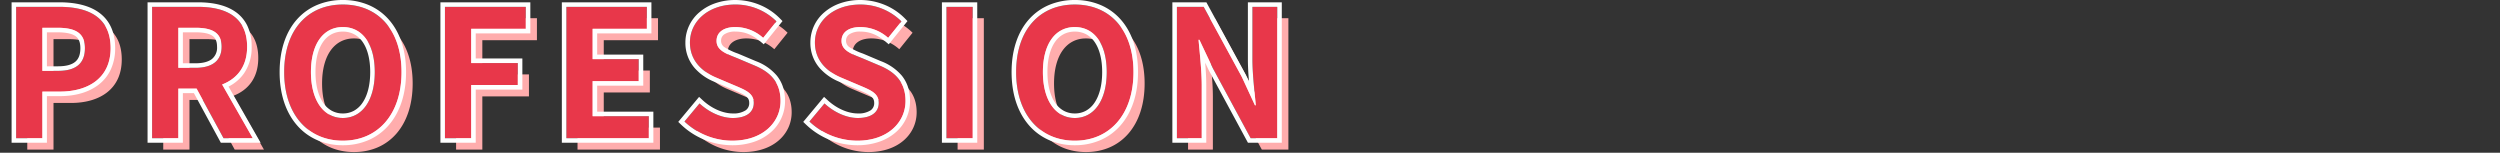
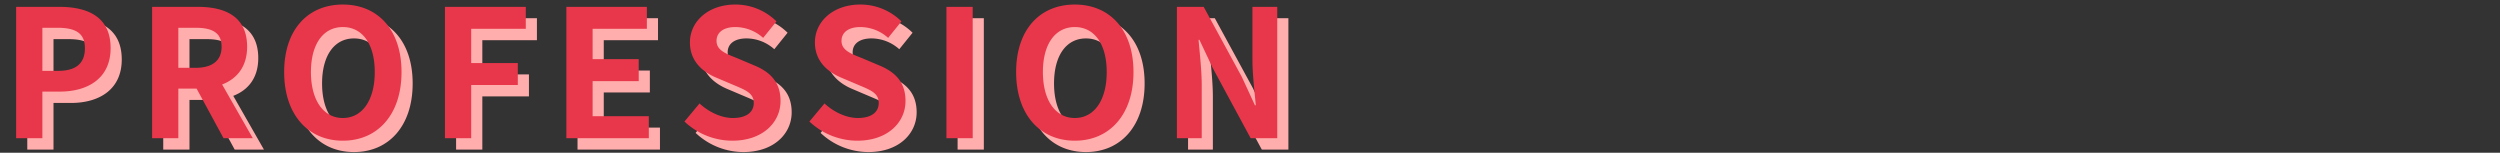
<svg xmlns="http://www.w3.org/2000/svg" width="1100" height="67.189" viewBox="0 0 1100 67.189">
  <rect x="0" y="0" width="1100" height="67.189" fill="#333333" stroke="none" />
  <g id="グループ_14312" data-name="グループ 14312" transform="translate(-150 -2354.811)">
    <rect id="長方形_31939" data-name="長方形 31939" width="1100" height="65" transform="translate(150 2357)" fill="none" />
    <g id="グループ_14305" data-name="グループ 14305">
      <path id="パス_4327" data-name="パス 4327" d="M7.1,0H18.642V-20.514h7.722c12.4,0,22.308-5.928,22.308-19.11,0-13.65-9.828-18.174-22.62-18.174H7.1ZM18.642-29.64V-48.594h6.552c7.956,0,12.168,2.262,12.168,8.97,0,6.63-3.822,9.984-11.778,9.984ZM66.924,0H78.468V-21.84H86.5L98.358,0h12.87L97.734-23.634c6.63-2.574,11-7.956,11-16.614,0-13.26-9.594-17.55-21.684-17.55H66.924ZM78.468-30.966V-48.594h7.488c7.41,0,11.544,2.106,11.544,8.346,0,6.162-4.134,9.282-11.544,9.282ZM150.852,1.092c15.288,0,25.818-11.466,25.818-30.186s-10.53-29.718-25.818-29.718-25.818,10.92-25.818,29.718C125.034-10.374,135.564,1.092,150.852,1.092Zm0-9.984c-8.58,0-14.04-7.878-14.04-20.2,0-12.4,5.46-19.812,14.04-19.812s14.04,7.41,14.04,19.812C164.892-16.77,159.432-8.892,150.852-8.892ZM195.78,0h11.544V-23.4h20.514v-9.672H207.324V-48.126h24.024V-57.8H195.78Zm53.43,0h36.27V-9.672H260.754V-25.116h20.28v-9.672h-20.28V-48.126h23.868V-57.8H249.21Zm73.008,1.092c13.338,0,21.216-8.034,21.216-17.472,0-8.346-4.6-12.792-11.622-15.678l-7.566-3.2c-4.914-1.95-8.97-3.432-8.97-7.566,0-3.822,3.2-6.084,8.268-6.084a18.412,18.412,0,0,1,12.246,4.758l5.85-7.254a25.615,25.615,0,0,0-18.1-7.41c-11.7,0-19.968,7.254-19.968,16.692,0,8.424,5.85,13.1,11.7,15.522L323-23.322c5.148,2.184,8.658,3.51,8.658,7.8,0,4.056-3.2,6.63-9.2,6.63-5.07,0-10.53-2.574-14.664-6.4l-6.63,7.956A30.758,30.758,0,0,0,322.218,1.092Zm54.99,0c13.338,0,21.216-8.034,21.216-17.472,0-8.346-4.6-12.792-11.622-15.678l-7.566-3.2c-4.914-1.95-8.97-3.432-8.97-7.566,0-3.822,3.2-6.084,8.268-6.084a18.413,18.413,0,0,1,12.246,4.758l5.85-7.254a25.615,25.615,0,0,0-18.1-7.41c-11.7,0-19.968,7.254-19.968,16.692,0,8.424,5.85,13.1,11.7,15.522l7.722,3.276c5.148,2.184,8.658,3.51,8.658,7.8,0,4.056-3.2,6.63-9.2,6.63-5.07,0-10.53-2.574-14.664-6.4l-6.63,7.956A30.758,30.758,0,0,0,377.208,1.092ZM416.442,0h11.544V-57.8H416.442Zm56.472,1.092c15.288,0,25.818-11.466,25.818-30.186S488.2-58.812,472.914-58.812,447.1-47.892,447.1-29.094C447.1-10.374,457.626,1.092,472.914,1.092Zm0-9.984c-8.58,0-14.04-7.878-14.04-20.2,0-12.4,5.46-19.812,14.04-19.812s14.04,7.41,14.04,19.812C486.954-16.77,481.494-8.892,472.914-8.892ZM517.842,0h10.92V-23.166c0-6.63-.858-13.884-1.4-20.124h.39l5.85,12.4L550.29,0h11.7V-57.8H551.07V-34.71c0,6.552.936,14.2,1.482,20.2h-.39l-5.772-12.48L529.62-57.8H517.842Z" transform="translate(154.902 2420.623)" fill="#ffadad" />
      <path id="パス_4326" data-name="パス 4326" d="M7.1,0H18.642V-20.514h7.722c12.4,0,22.308-5.928,22.308-19.11,0-13.65-9.828-18.174-22.62-18.174H7.1ZM18.642-29.64V-48.594h6.552c7.956,0,12.168,2.262,12.168,8.97,0,6.63-3.822,9.984-11.778,9.984ZM66.924,0H78.468V-21.84H86.5L98.358,0h12.87L97.734-23.634c6.63-2.574,11-7.956,11-16.614,0-13.26-9.594-17.55-21.684-17.55H66.924ZM78.468-30.966V-48.594h7.488c7.41,0,11.544,2.106,11.544,8.346,0,6.162-4.134,9.282-11.544,9.282ZM150.852,1.092c15.288,0,25.818-11.466,25.818-30.186s-10.53-29.718-25.818-29.718-25.818,10.92-25.818,29.718C125.034-10.374,135.564,1.092,150.852,1.092Zm0-9.984c-8.58,0-14.04-7.878-14.04-20.2,0-12.4,5.46-19.812,14.04-19.812s14.04,7.41,14.04,19.812C164.892-16.77,159.432-8.892,150.852-8.892ZM195.78,0h11.544V-23.4h20.514v-9.672H207.324V-48.126h24.024V-57.8H195.78Zm53.43,0h36.27V-9.672H260.754V-25.116h20.28v-9.672h-20.28V-48.126h23.868V-57.8H249.21Zm73.008,1.092c13.338,0,21.216-8.034,21.216-17.472,0-8.346-4.6-12.792-11.622-15.678l-7.566-3.2c-4.914-1.95-8.97-3.432-8.97-7.566,0-3.822,3.2-6.084,8.268-6.084a18.412,18.412,0,0,1,12.246,4.758l5.85-7.254a25.615,25.615,0,0,0-18.1-7.41c-11.7,0-19.968,7.254-19.968,16.692,0,8.424,5.85,13.1,11.7,15.522L323-23.322c5.148,2.184,8.658,3.51,8.658,7.8,0,4.056-3.2,6.63-9.2,6.63-5.07,0-10.53-2.574-14.664-6.4l-6.63,7.956A30.758,30.758,0,0,0,322.218,1.092Zm54.99,0c13.338,0,21.216-8.034,21.216-17.472,0-8.346-4.6-12.792-11.622-15.678l-7.566-3.2c-4.914-1.95-8.97-3.432-8.97-7.566,0-3.822,3.2-6.084,8.268-6.084a18.413,18.413,0,0,1,12.246,4.758l5.85-7.254a25.615,25.615,0,0,0-18.1-7.41c-11.7,0-19.968,7.254-19.968,16.692,0,8.424,5.85,13.1,11.7,15.522l7.722,3.276c5.148,2.184,8.658,3.51,8.658,7.8,0,4.056-3.2,6.63-9.2,6.63-5.07,0-10.53-2.574-14.664-6.4l-6.63,7.956A30.758,30.758,0,0,0,377.208,1.092ZM416.442,0h11.544V-57.8H416.442Zm56.472,1.092c15.288,0,25.818-11.466,25.818-30.186S488.2-58.812,472.914-58.812,447.1-47.892,447.1-29.094C447.1-10.374,457.626,1.092,472.914,1.092Zm0-9.984c-8.58,0-14.04-7.878-14.04-20.2,0-12.4,5.46-19.812,14.04-19.812s14.04,7.41,14.04,19.812C486.954-16.77,481.494-8.892,472.914-8.892ZM517.842,0h10.92V-23.166c0-6.63-.858-13.884-1.4-20.124h.39l5.85,12.4L550.29,0h11.7V-57.8H551.07V-34.71c0,6.552.936,14.2,1.482,20.2h-.39l-5.772-12.48L529.62-57.8H517.842Z" transform="translate(150 2415.623)" fill="#e8374a" />
-       <path id="パス_4326_-_アウトライン" data-name="パス 4326 - アウトライン" d="M472.914,1.092c15.288,0,25.818-11.466,25.818-30.186S488.2-58.812,472.914-58.812,447.1-47.892,447.1-29.094c0,18.72,10.53,30.186,25.818,30.186m0-50c8.58,0,14.04,7.41,14.04,19.812,0,12.324-5.46,20.2-14.04,20.2s-14.04-7.878-14.04-20.2c0-12.4,5.46-19.812,14.04-19.812m-95.706,50c13.338,0,21.216-8.034,21.216-17.472,0-8.346-4.6-12.792-11.622-15.678l-7.566-3.2c-4.914-1.95-8.97-3.432-8.97-7.566,0-3.822,3.2-6.084,8.268-6.084a18.413,18.413,0,0,1,12.246,4.758l5.85-7.254a25.615,25.615,0,0,0-18.1-7.41c-11.7,0-19.968,7.254-19.968,16.692,0,8.424,5.85,13.1,11.7,15.522l7.722,3.276c5.148,2.184,8.658,3.51,8.658,7.8,0,4.056-3.2,6.63-9.2,6.63-5.07,0-10.53-2.574-14.664-6.4l-6.63,7.956a30.758,30.758,0,0,0,21.06,8.424m-54.99,0c13.338,0,21.216-8.034,21.216-17.472,0-8.346-4.6-12.792-11.622-15.678l-7.566-3.2c-4.914-1.95-8.97-3.432-8.97-7.566,0-3.822,3.2-6.084,8.268-6.084a18.413,18.413,0,0,1,12.246,4.758l5.85-7.254a25.615,25.615,0,0,0-18.1-7.41c-11.7,0-19.968,7.254-19.968,16.692,0,8.424,5.85,13.1,11.7,15.522L323-23.322c5.148,2.184,8.658,3.51,8.658,7.8,0,4.056-3.2,6.63-9.2,6.63-5.07,0-10.53-2.574-14.664-6.4l-6.63,7.956a30.758,30.758,0,0,0,21.06,8.424m-171.366,0c15.288,0,25.818-11.466,25.818-30.186s-10.53-29.718-25.818-29.718-25.818,10.92-25.818,29.718c0,18.72,10.53,30.186,25.818,30.186m0-50c8.58,0,14.04,7.41,14.04,19.812,0,12.324-5.46,20.2-14.04,20.2s-14.04-7.878-14.04-20.2c0-12.4,5.46-19.812,14.04-19.812M561.99,0V-57.8H551.07V-34.71c0,6.552.936,14.2,1.482,20.2h-.39l-5.772-12.48L529.62-57.8H517.842V0h10.92V-23.166c0-6.63-.858-13.884-1.4-20.124h.39l5.85,12.4L550.29,0h11.7m-134,0V-57.8H416.442V0h11.544M285.48,0V-9.672H260.754V-25.116h20.28v-9.672h-20.28V-48.126h23.868V-57.8H249.21V0h36.27M207.324,0V-23.4h20.514v-9.672H207.324V-48.126h24.024V-57.8H195.78V0h11.544m-96.1,0L97.734-23.634c6.63-2.574,11-7.956,11-16.614,0-13.26-9.594-17.55-21.684-17.55H66.924V0H78.468V-21.84H86.5L98.358,0h12.87M78.468-48.594h7.488c7.41,0,11.544,2.106,11.544,8.346,0,6.162-4.134,9.282-11.544,9.282H78.468V-48.594M18.642,0V-20.514h7.722c12.4,0,22.308-5.928,22.308-19.11,0-13.65-9.828-18.174-22.62-18.174H7.1V0H18.642m0-48.594h6.552c7.956,0,12.168,2.262,12.168,8.97,0,6.63-3.822,9.984-11.778,9.984H18.642V-48.594M472.914,3.092A28.058,28.058,0,0,1,461.631.841a24.886,24.886,0,0,1-8.866-6.507c-5.017-5.749-7.669-13.851-7.669-23.428s2.658-17.62,7.685-23.242a24.584,24.584,0,0,1,8.875-6.32,28.919,28.919,0,0,1,11.258-2.156,28.811,28.811,0,0,1,11.261,2.168,24.644,24.644,0,0,1,8.873,6.339c5.027,5.631,7.684,13.657,7.684,23.211,0,9.577-2.652,17.679-7.669,23.428A24.886,24.886,0,0,1,484.2.841,28.058,28.058,0,0,1,472.914,3.092Zm0-50a10.547,10.547,0,0,0-4.895,1.128,10.538,10.538,0,0,0-3.717,3.292c-2.243,3.131-3.428,7.762-3.428,13.392s1.191,10.336,3.445,13.582a10.9,10.9,0,0,0,3.734,3.438,10.081,10.081,0,0,0,4.861,1.182,10.082,10.082,0,0,0,4.861-1.182,10.9,10.9,0,0,0,3.734-3.438c2.254-3.246,3.445-7.942,3.445-13.582s-1.186-10.261-3.428-13.392a10.538,10.538,0,0,0-3.717-3.292A10.547,10.547,0,0,0,472.914-46.906Zm-95.706,50a32.713,32.713,0,0,1-22.444-8.98l-1.347-1.291,9.172-11.007,1.546,1.429c3.972,3.672,8.946,5.865,13.306,5.865a9.641,9.641,0,0,0,5.662-1.4,3.756,3.756,0,0,0,1.542-3.23c0-2.593-1.684-3.523-6.891-5.727l-.548-.232-7.708-3.27a23.16,23.16,0,0,1-8.787-6.044,16.777,16.777,0,0,1-4.146-11.325,17.371,17.371,0,0,1,6.3-13.411,21.388,21.388,0,0,1,6.962-3.893,26.848,26.848,0,0,1,8.7-1.388,28.36,28.36,0,0,1,10.56,2.067,26.743,26.743,0,0,1,8.962,5.94l1.25,1.271-8.242,10.22-1.561-1.3c-3.581-2.972-6.964-4.3-10.969-4.3a8.328,8.328,0,0,0-4.858,1.226,3.308,3.308,0,0,0-1.41,2.858,3.3,3.3,0,0,0,1.67,2.88,27.677,27.677,0,0,0,5.608,2.657l.471.187,7.557,3.194a22.39,22.39,0,0,1,9.231,6.382,15.723,15.723,0,0,1,2.691,4.949,19.714,19.714,0,0,1,.93,6.193A18.106,18.106,0,0,1,394.136-2.6,21.819,21.819,0,0,1,386.8,1.58,29.413,29.413,0,0,1,377.208,3.092Zm-54.99,0a32.713,32.713,0,0,1-22.444-8.98l-1.347-1.291L307.6-18.186l1.546,1.429c3.972,3.672,8.946,5.865,13.306,5.865a9.641,9.641,0,0,0,5.662-1.4,3.756,3.756,0,0,0,1.542-3.23c0-2.593-1.684-3.523-6.892-5.727l-.548-.232-7.708-3.27a23.16,23.16,0,0,1-8.787-6.044,16.776,16.776,0,0,1-4.146-11.325,17.37,17.37,0,0,1,6.3-13.411,21.388,21.388,0,0,1,6.962-3.893,26.848,26.848,0,0,1,8.7-1.388,28.36,28.36,0,0,1,10.56,2.067,26.743,26.743,0,0,1,8.962,5.94l1.25,1.271-8.242,10.22-1.561-1.3c-3.581-2.972-6.964-4.3-10.969-4.3a8.328,8.328,0,0,0-4.858,1.226,3.308,3.308,0,0,0-1.41,2.858,3.3,3.3,0,0,0,1.67,2.88,27.677,27.677,0,0,0,5.608,2.657l.471.187,7.557,3.194a22.39,22.39,0,0,1,9.231,6.382,15.722,15.722,0,0,1,2.691,4.949,19.714,19.714,0,0,1,.93,6.193A18.106,18.106,0,0,1,339.146-2.6a21.819,21.819,0,0,1-7.335,4.181A29.413,29.413,0,0,1,322.218,3.092Zm-171.366,0A28.058,28.058,0,0,1,139.569.841,24.886,24.886,0,0,1,130.7-5.666c-5.017-5.749-7.669-13.851-7.669-23.428s2.658-17.62,7.685-23.242a24.583,24.583,0,0,1,8.875-6.32,28.919,28.919,0,0,1,11.258-2.156,28.811,28.811,0,0,1,11.261,2.168,24.644,24.644,0,0,1,8.873,6.339c5.027,5.631,7.684,13.657,7.684,23.211,0,9.577-2.652,17.679-7.669,23.428A24.886,24.886,0,0,1,162.135.841,28.058,28.058,0,0,1,150.852,3.092Zm0-50a10.547,10.547,0,0,0-4.895,1.128,10.538,10.538,0,0,0-3.717,3.292c-2.243,3.131-3.428,7.762-3.428,13.392S140-18.758,142.257-15.512a10.9,10.9,0,0,0,3.734,3.438,10.081,10.081,0,0,0,4.861,1.182,10.081,10.081,0,0,0,4.861-1.182,10.9,10.9,0,0,0,3.734-3.438c2.254-3.246,3.445-7.942,3.445-13.582s-1.186-10.261-3.428-13.392a10.538,10.538,0,0,0-3.717-3.292A10.547,10.547,0,0,0,150.852-46.906ZM563.99,2H549.1L531.812-29.985l-1.53-3.243c.272,3.354.479,6.8.479,10.062V2h-14.92V-59.8h14.967l17.369,31.911.027.059,1.351,2.921c-.278-3.308-.486-6.671-.486-9.8V-59.8h14.92Zm-134,0H414.442V-59.8h15.544ZM287.48,2H247.21V-59.8h39.412v13.672H262.754v9.338h20.28v13.672h-20.28v11.444H287.48ZM209.324,2H193.78V-59.8h39.568v13.672H209.324v11.054h20.514V-21.4H209.324ZM114.673,2h-17.5L85.312-19.84H80.468V2H64.924V-59.8H87.048c7.007,0,12.565,1.4,16.521,4.163a15.82,15.82,0,0,1,5.278,6.185,21.144,21.144,0,0,1,1.885,9.2,20.064,20.064,0,0,1-3.373,11.734,18.228,18.228,0,0,1-6.794,5.8Zm-34.2-34.966h5.488c3.258,0,5.717-.639,7.31-1.9A6.391,6.391,0,0,0,95.5-40.248c0-3.09-1.2-4.247-2.1-4.849-1.511-1.007-3.945-1.5-7.441-1.5H80.468ZM20.642,2H5.1V-59.8H26.052c7.342,0,13.147,1.457,17.253,4.329,4.888,3.419,7.367,8.75,7.367,15.845a22.091,22.091,0,0,1-1.929,9.392A18.058,18.058,0,0,1,43.4-23.547c-4.236,3.292-10.126,5.033-17.032,5.033H20.642Zm0-33.64h4.942c3.453,0,6-.682,7.573-2.026,1.484-1.269,2.205-3.218,2.205-5.958,0-3.425-1.274-4.694-2.232-5.351-1.589-1.089-4.185-1.619-7.936-1.619H20.642Z" transform="translate(150 2415.623)" fill="#fff" />
    </g>
  </g>
</svg>